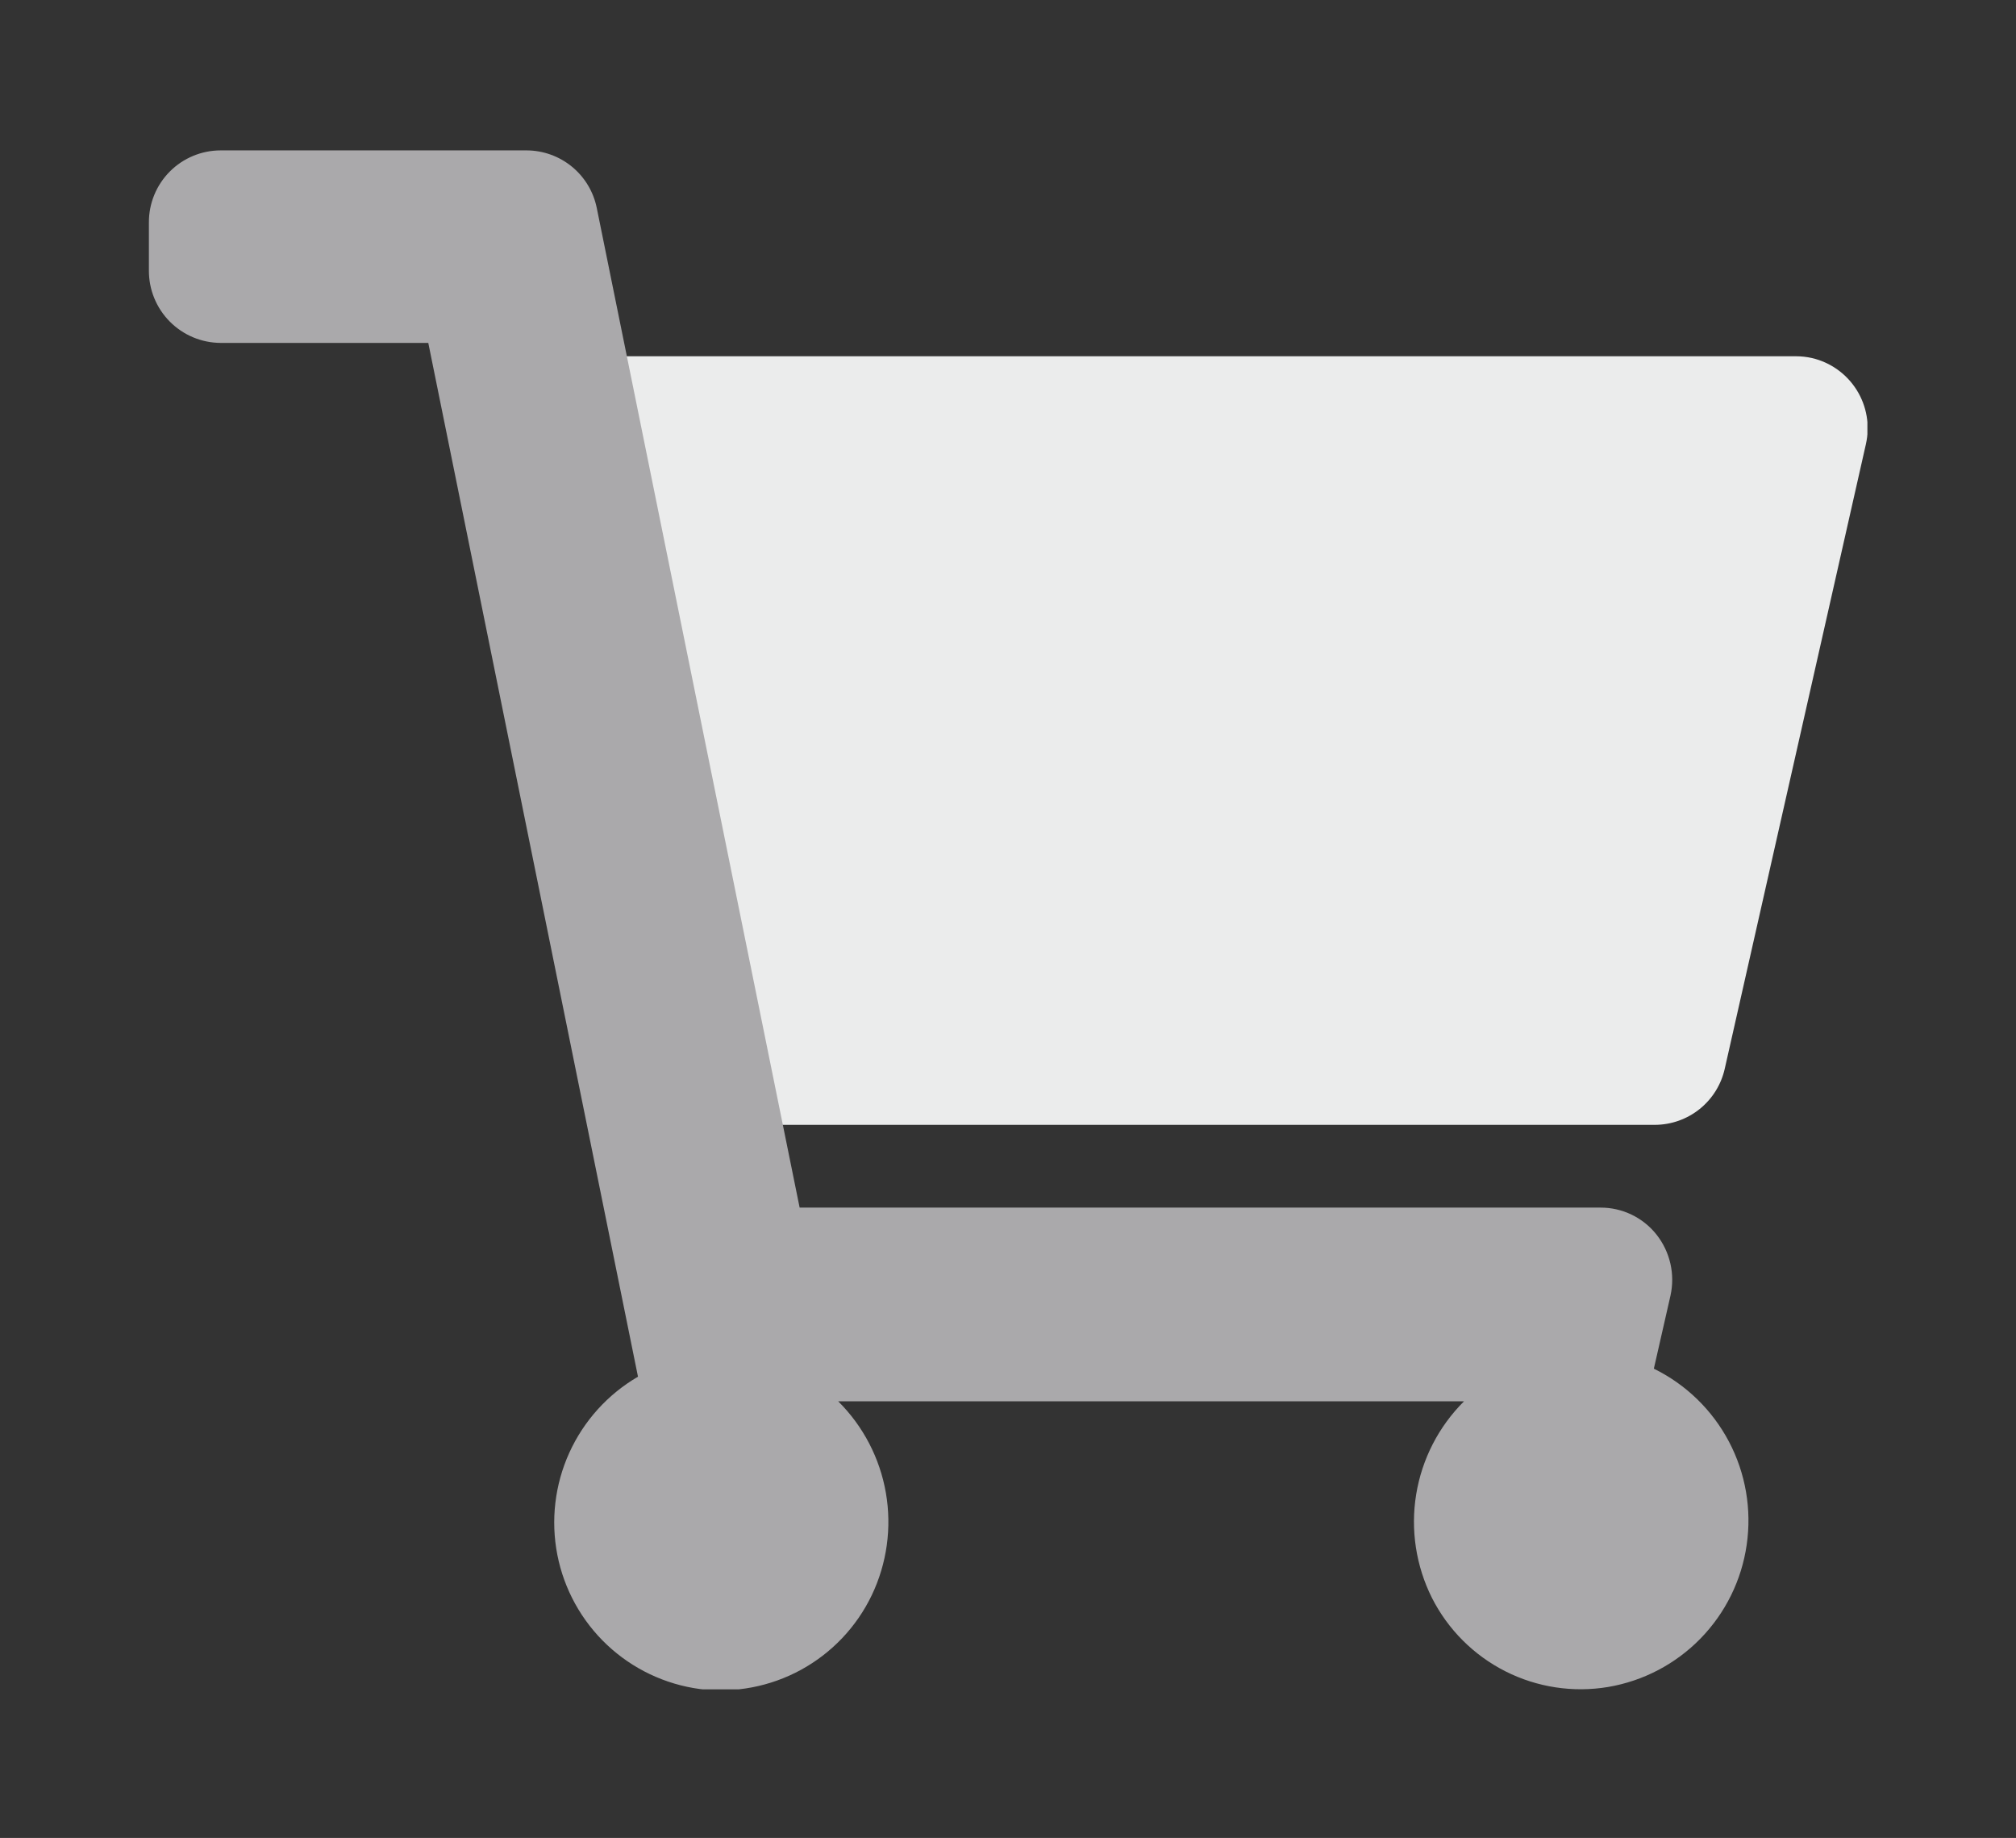
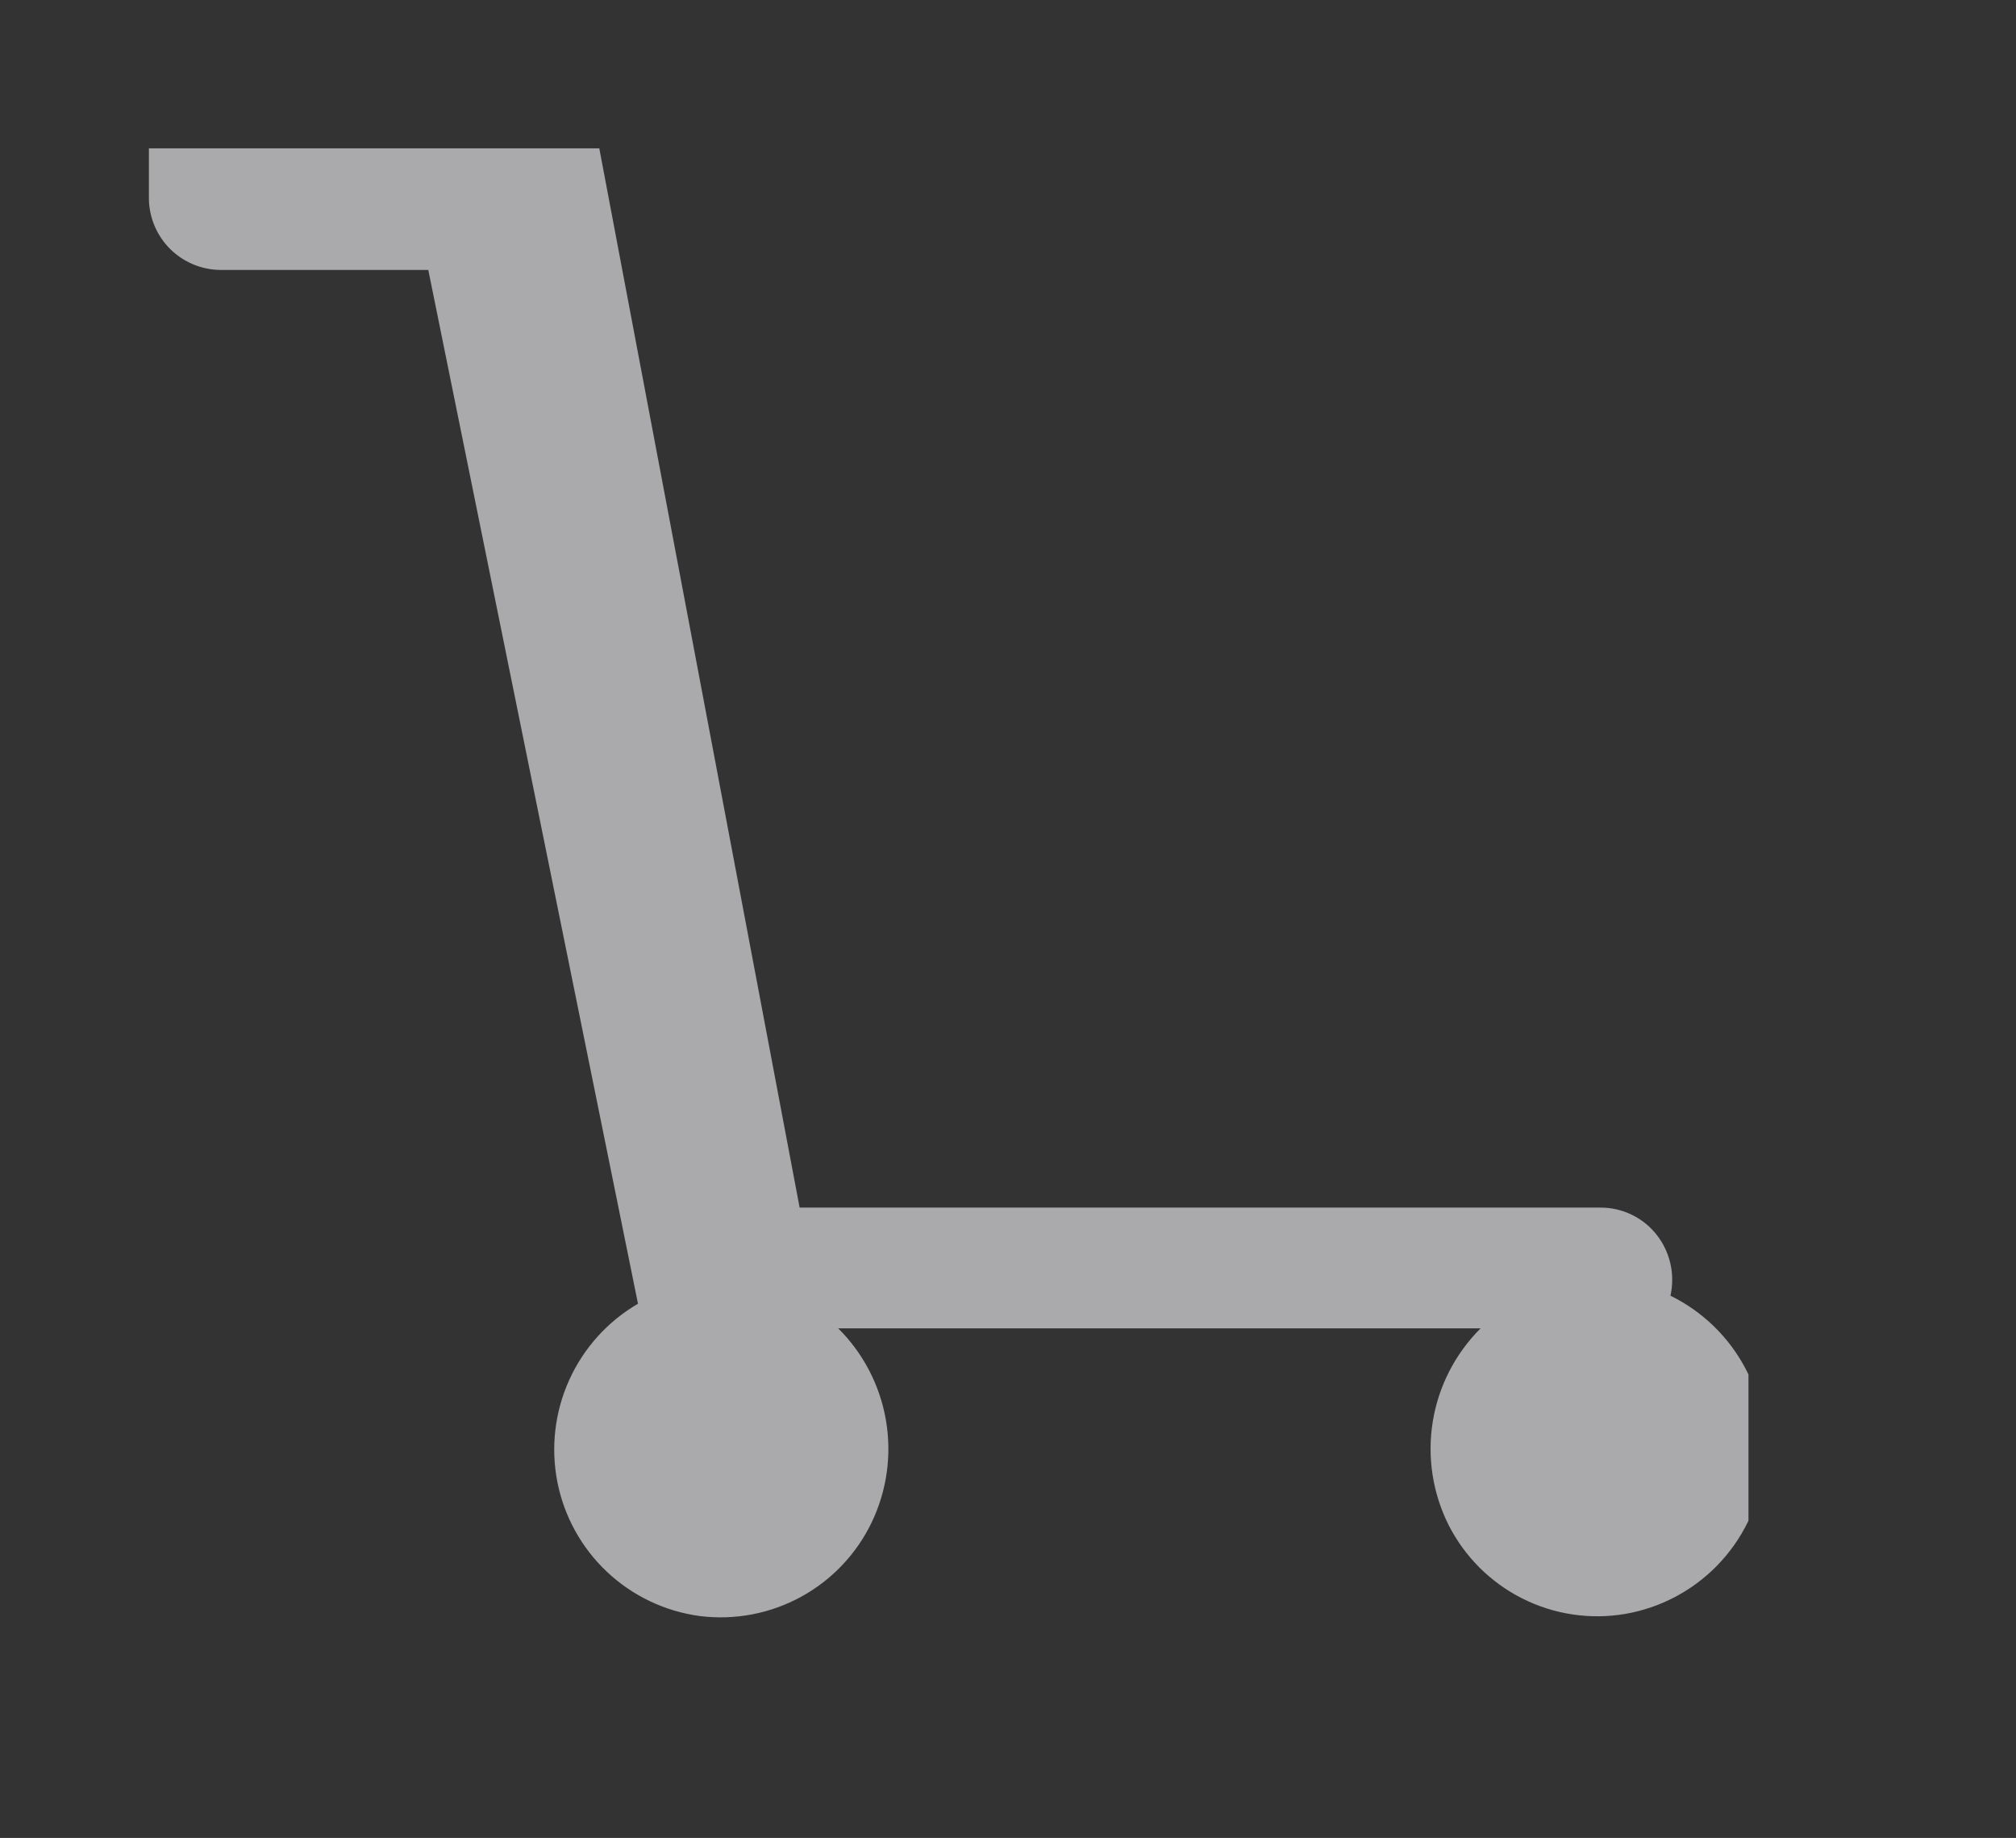
<svg xmlns="http://www.w3.org/2000/svg" id="Calque_1" data-name="Calque 1" viewBox="0 0 67.97 61.96">
  <rect x="0" y="0" width="67.97" height="61.96" fill="#333333" stroke="none" />
  <defs>
    <style>.cls-1,.cls-2{fill:none;}.cls-2{clip-rule:evenodd;}.cls-3{clip-path:url(#clip-path);}.cls-4{isolation:isolate;}.cls-5{clip-path:url(#clip-path-2);}.cls-6{clip-path:url(#clip-path-3);}.cls-7{clip-path:url(#clip-path-4);}.cls-8{fill:#ebecec;}.cls-9{clip-path:url(#clip-path-5);}.cls-10{clip-path:url(#clip-path-6);}.cls-11{clip-path:url(#clip-path-7);}.cls-12{clip-path:url(#clip-path-8);}.cls-13{fill:#aaa9ab;}</style>
    <clipPath id="clip-path" transform="translate(-2436.74 375.71)">
      <rect class="cls-1" x="2457.78" y="-363.7" width="41.92" height="25.91" />
    </clipPath>
    <clipPath id="clip-path-2" transform="translate(-2436.74 375.71)">
-       <rect class="cls-1" x="2457.74" y="-363.76" width="43" height="26" />
-     </clipPath>
+       </clipPath>
    <clipPath id="clip-path-3" transform="translate(-2436.74 375.71)">
-       <path class="cls-2" d="M2497.29-363.7h-39.51l5.27,25.91h29.49a2.42,2.42,0,0,0,2.35-1.89l4.76-21.06a2.43,2.43,0,0,0-1.82-2.9,2.48,2.48,0,0,0-.54-.06" />
-     </clipPath>
+       </clipPath>
    <clipPath id="clip-path-4" transform="translate(-2436.74 375.71)">
-       <rect class="cls-1" x="2457.74" y="-363.76" width="42" height="26" />
-     </clipPath>
+       </clipPath>
    <clipPath id="clip-path-5" transform="translate(-2436.74 375.71)">
      <rect class="cls-1" x="2441.74" y="-370.71" width="53.95" height="51.96" />
    </clipPath>
    <clipPath id="clip-path-6" transform="translate(-2436.74 375.71)">
      <rect class="cls-1" x="2441.74" y="-370.76" width="55" height="53" />
    </clipPath>
    <clipPath id="clip-path-7" transform="translate(-2436.74 375.71)">
-       <path class="cls-2" d="M2463.7-335h27a2.4,2.4,0,0,1,1.89.91,2.46,2.46,0,0,1,.47,2.06l-.56,2.46a5.7,5.7,0,0,1,3.13,5.94,5.68,5.68,0,0,1-4.67,4.79,5.62,5.62,0,0,1-5.94-3,5.73,5.73,0,0,1,1.08-6.63H2465a5.73,5.73,0,0,1,1.13,6.54,5.65,5.65,0,0,1-5.79,3.16,5.66,5.66,0,0,1-4.81-4.53,5.69,5.69,0,0,1,2.72-6l-7.07-34.85h-7a2.43,2.43,0,0,1-2.42-2.44v-1.62a2.42,2.42,0,0,1,2.42-2.43h10.32a2.42,2.42,0,0,1,2.36,1.94Z" />
+       <path class="cls-2" d="M2463.7-335h27a2.4,2.4,0,0,1,1.89.91,2.46,2.46,0,0,1,.47,2.06a5.7,5.7,0,0,1,3.13,5.94,5.68,5.68,0,0,1-4.67,4.79,5.62,5.62,0,0,1-5.94-3,5.73,5.73,0,0,1,1.08-6.63H2465a5.73,5.73,0,0,1,1.13,6.54,5.65,5.65,0,0,1-5.79,3.16,5.66,5.66,0,0,1-4.81-4.53,5.69,5.69,0,0,1,2.72-6l-7.07-34.85h-7a2.43,2.43,0,0,1-2.42-2.44v-1.62a2.42,2.42,0,0,1,2.42-2.43h10.32a2.42,2.42,0,0,1,2.36,1.94Z" />
    </clipPath>
    <clipPath id="clip-path-8" transform="translate(-2436.74 375.71)">
      <rect class="cls-1" x="2441.74" y="-370.76" width="54" height="52" />
    </clipPath>
  </defs>
  <g class="cls-3">
    <g class="cls-4">
      <g class="cls-5">
        <g class="cls-6">
          <g class="cls-7">
            <rect class="cls-8" x="16.04" y="7.01" width="51.92" height="35.91" />
          </g>
        </g>
      </g>
    </g>
  </g>
  <g class="cls-9">
    <g class="cls-4">
      <g class="cls-10">
        <g class="cls-11">
          <g class="cls-12">
            <rect class="cls-13" width="63.95" height="61.96" />
          </g>
        </g>
      </g>
    </g>
  </g>
</svg>